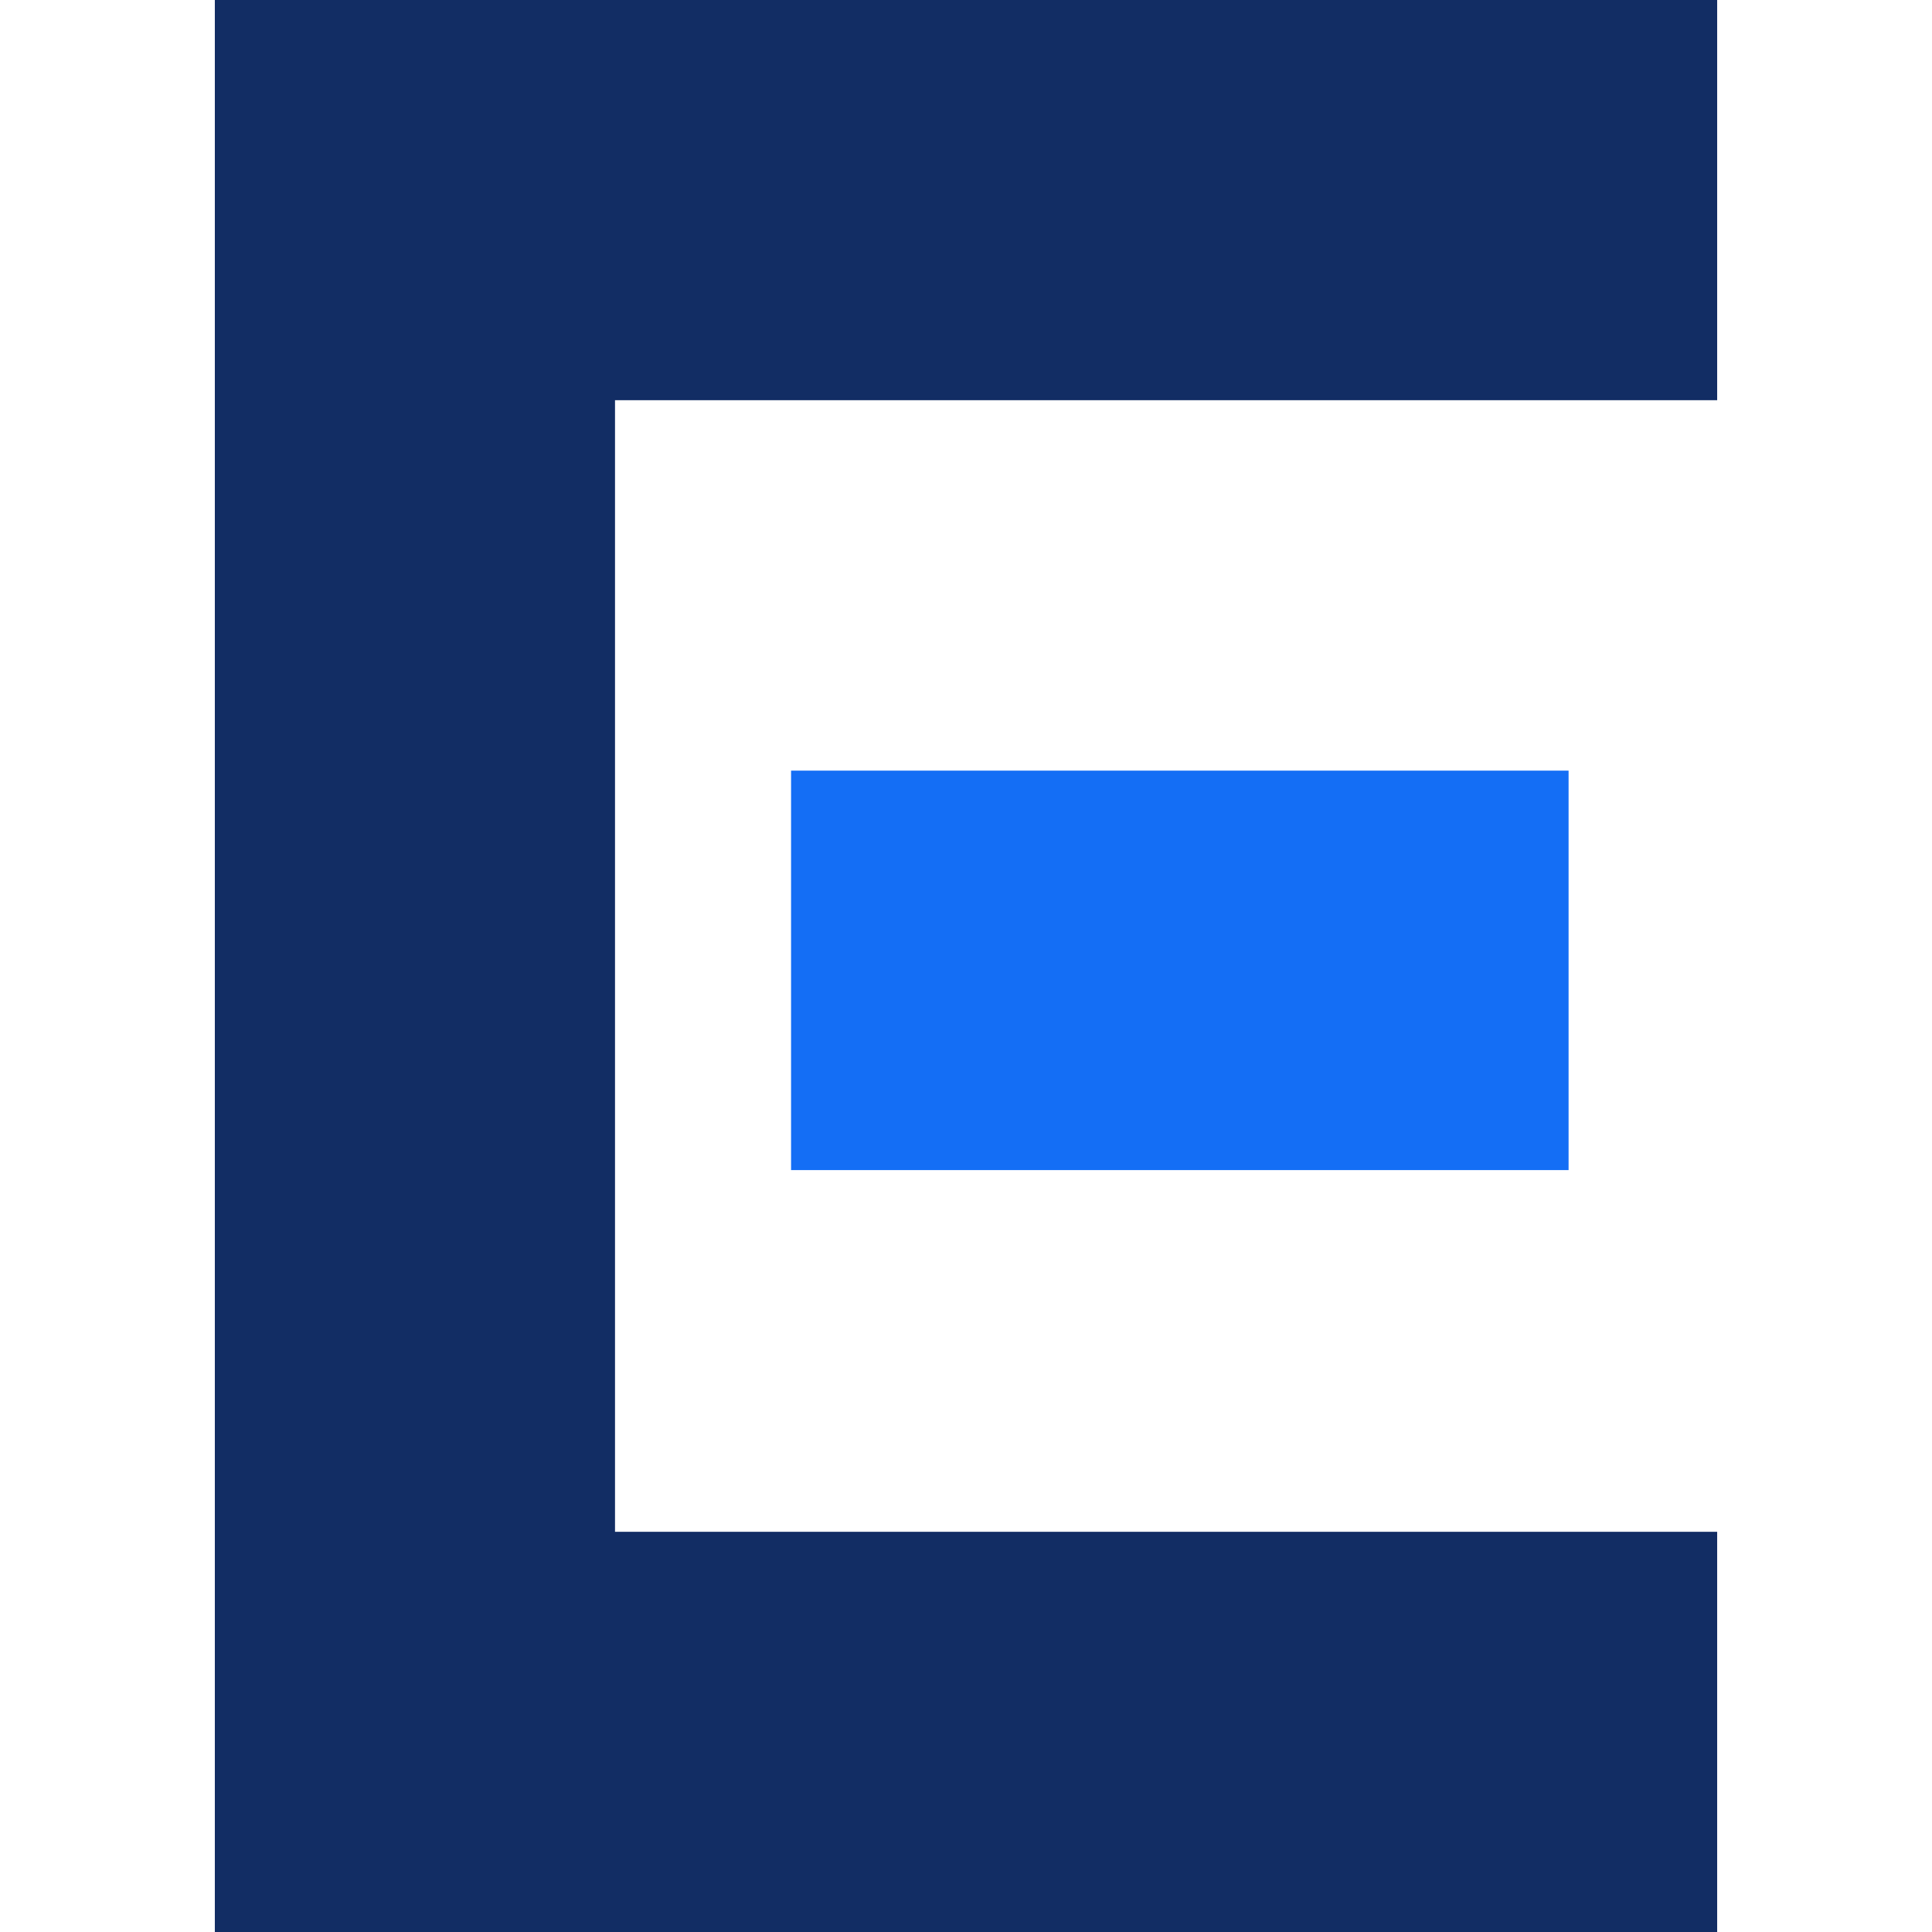
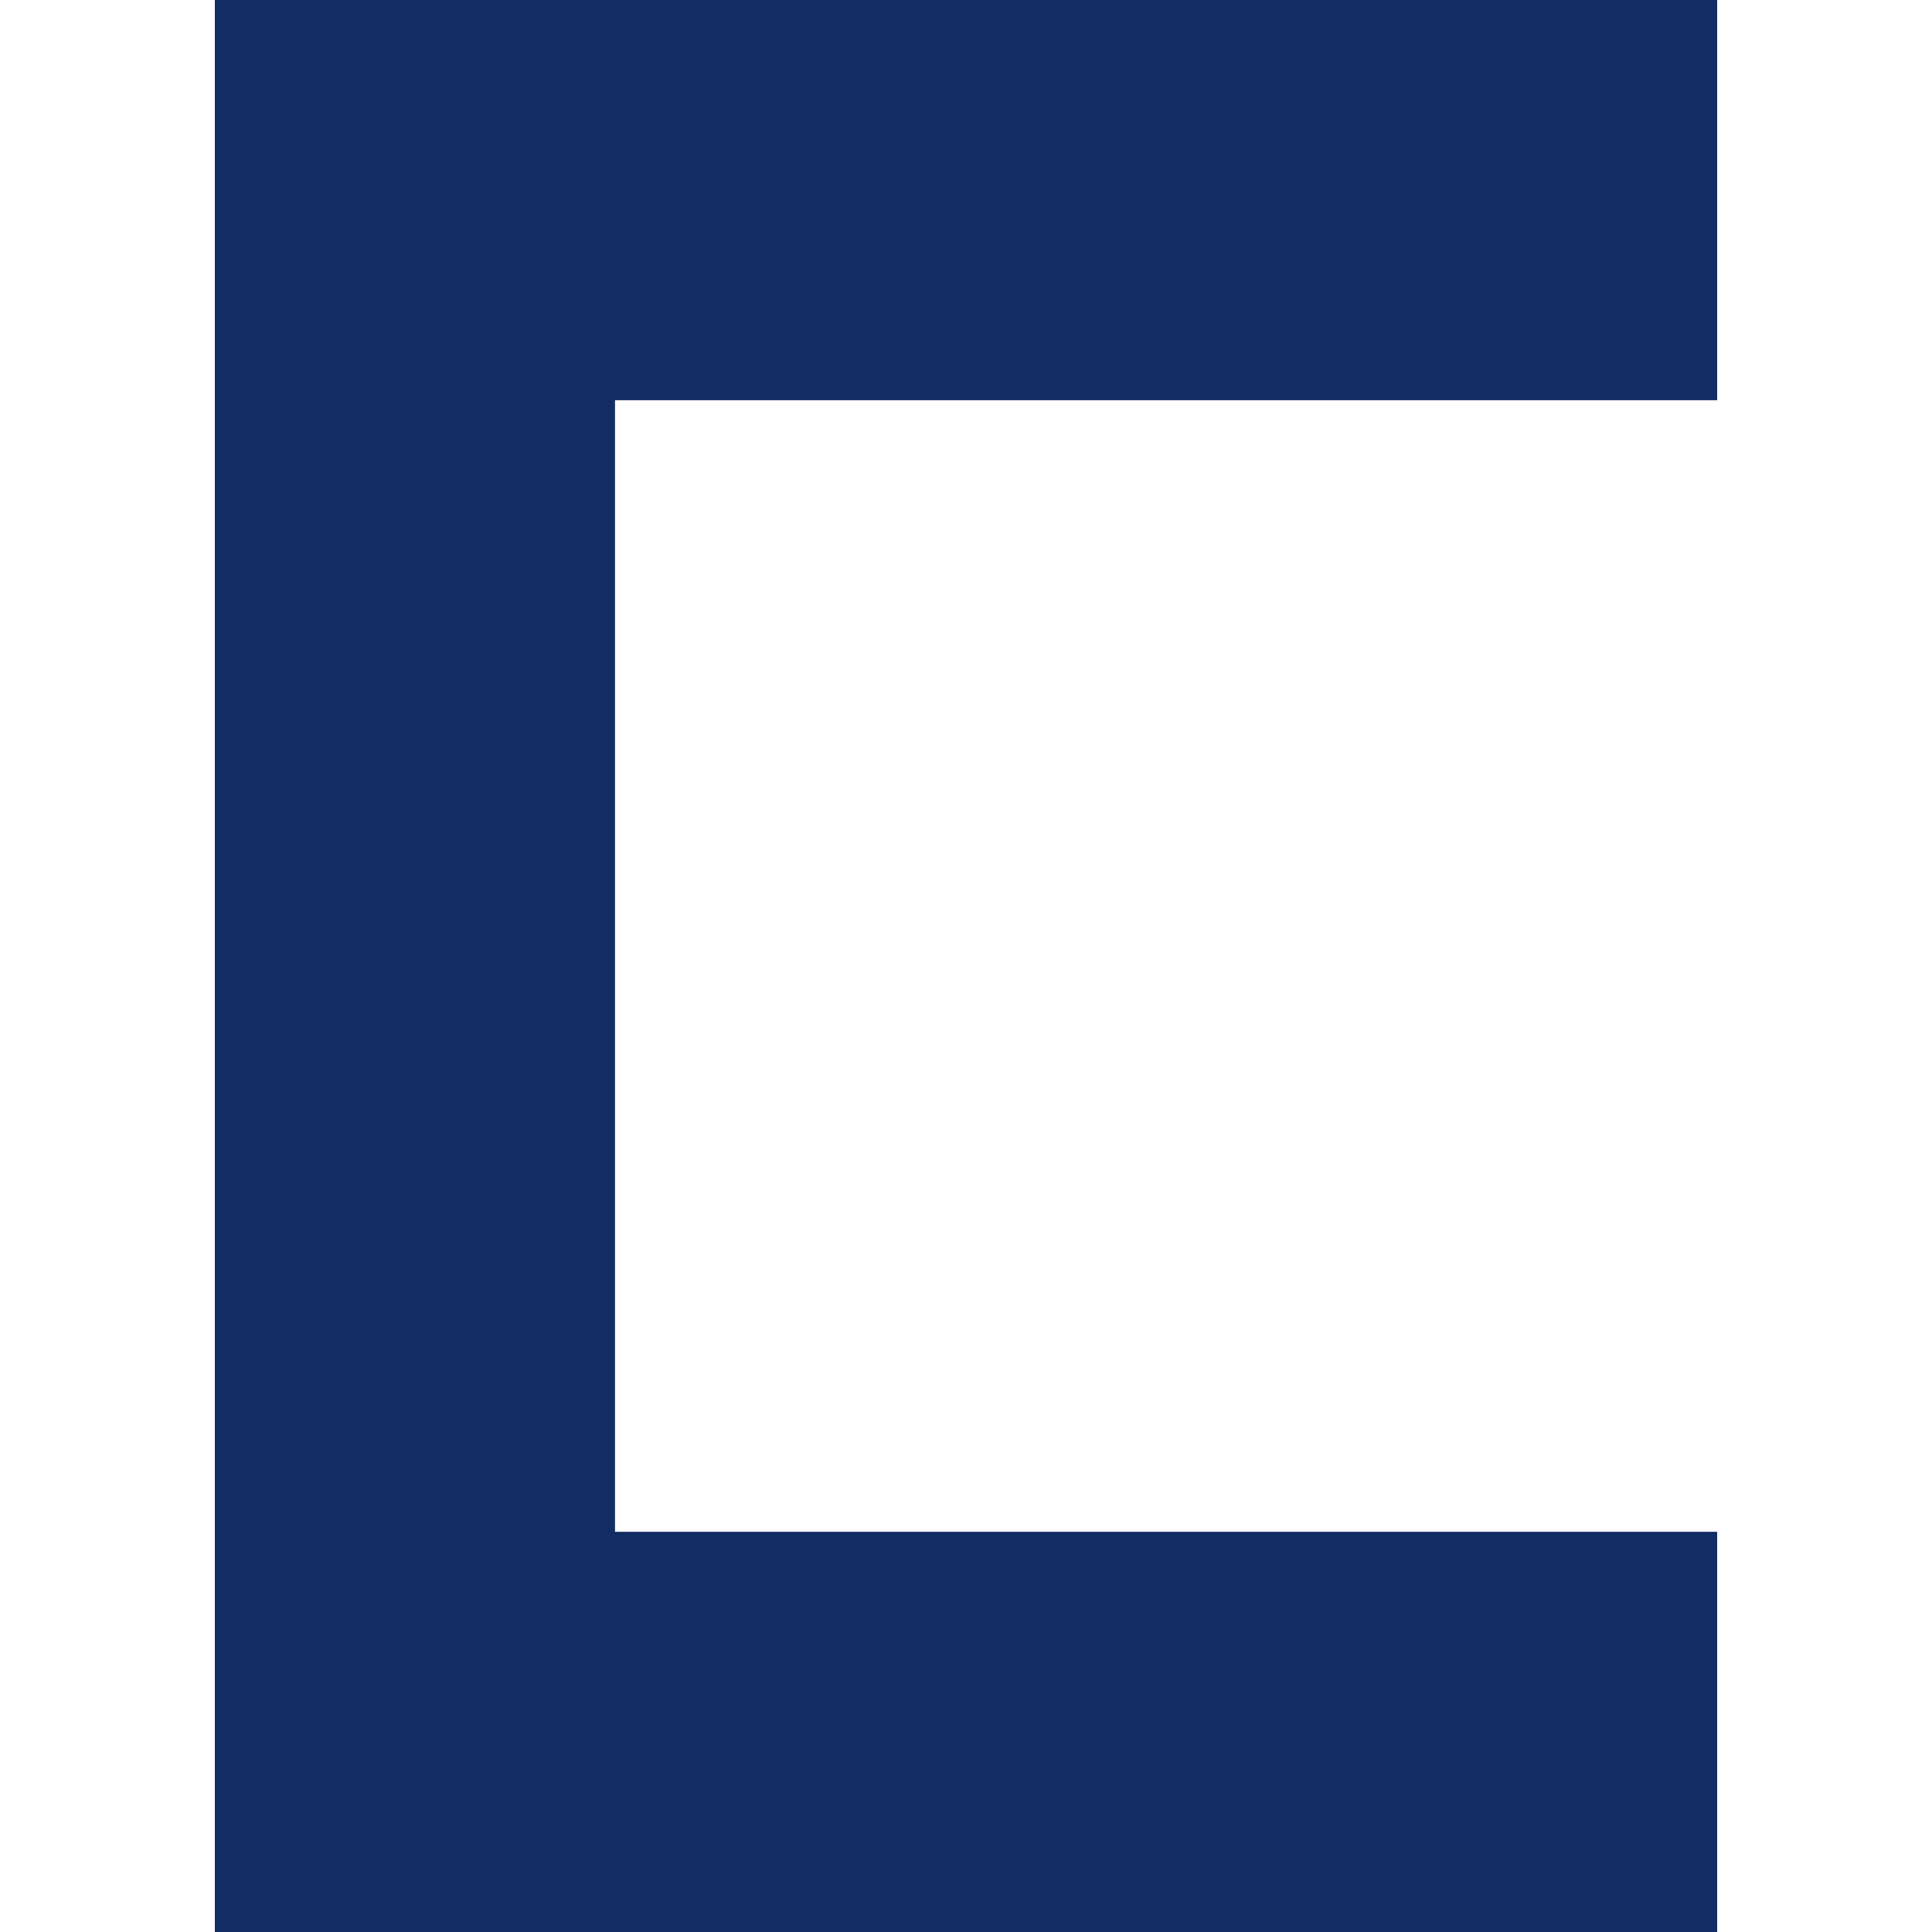
<svg xmlns="http://www.w3.org/2000/svg" viewBox="0 0 512 512">
-   <path fill="#146ef5" d="M209.642 204.226h206.05v105.861h-206.05z" />
  <path fill="#122d64" d="M162.985 231.35V106.054h292.082V0H72.18l.006.006H56.933V512h398.134V405.947H162.985V231.351z" />
</svg>